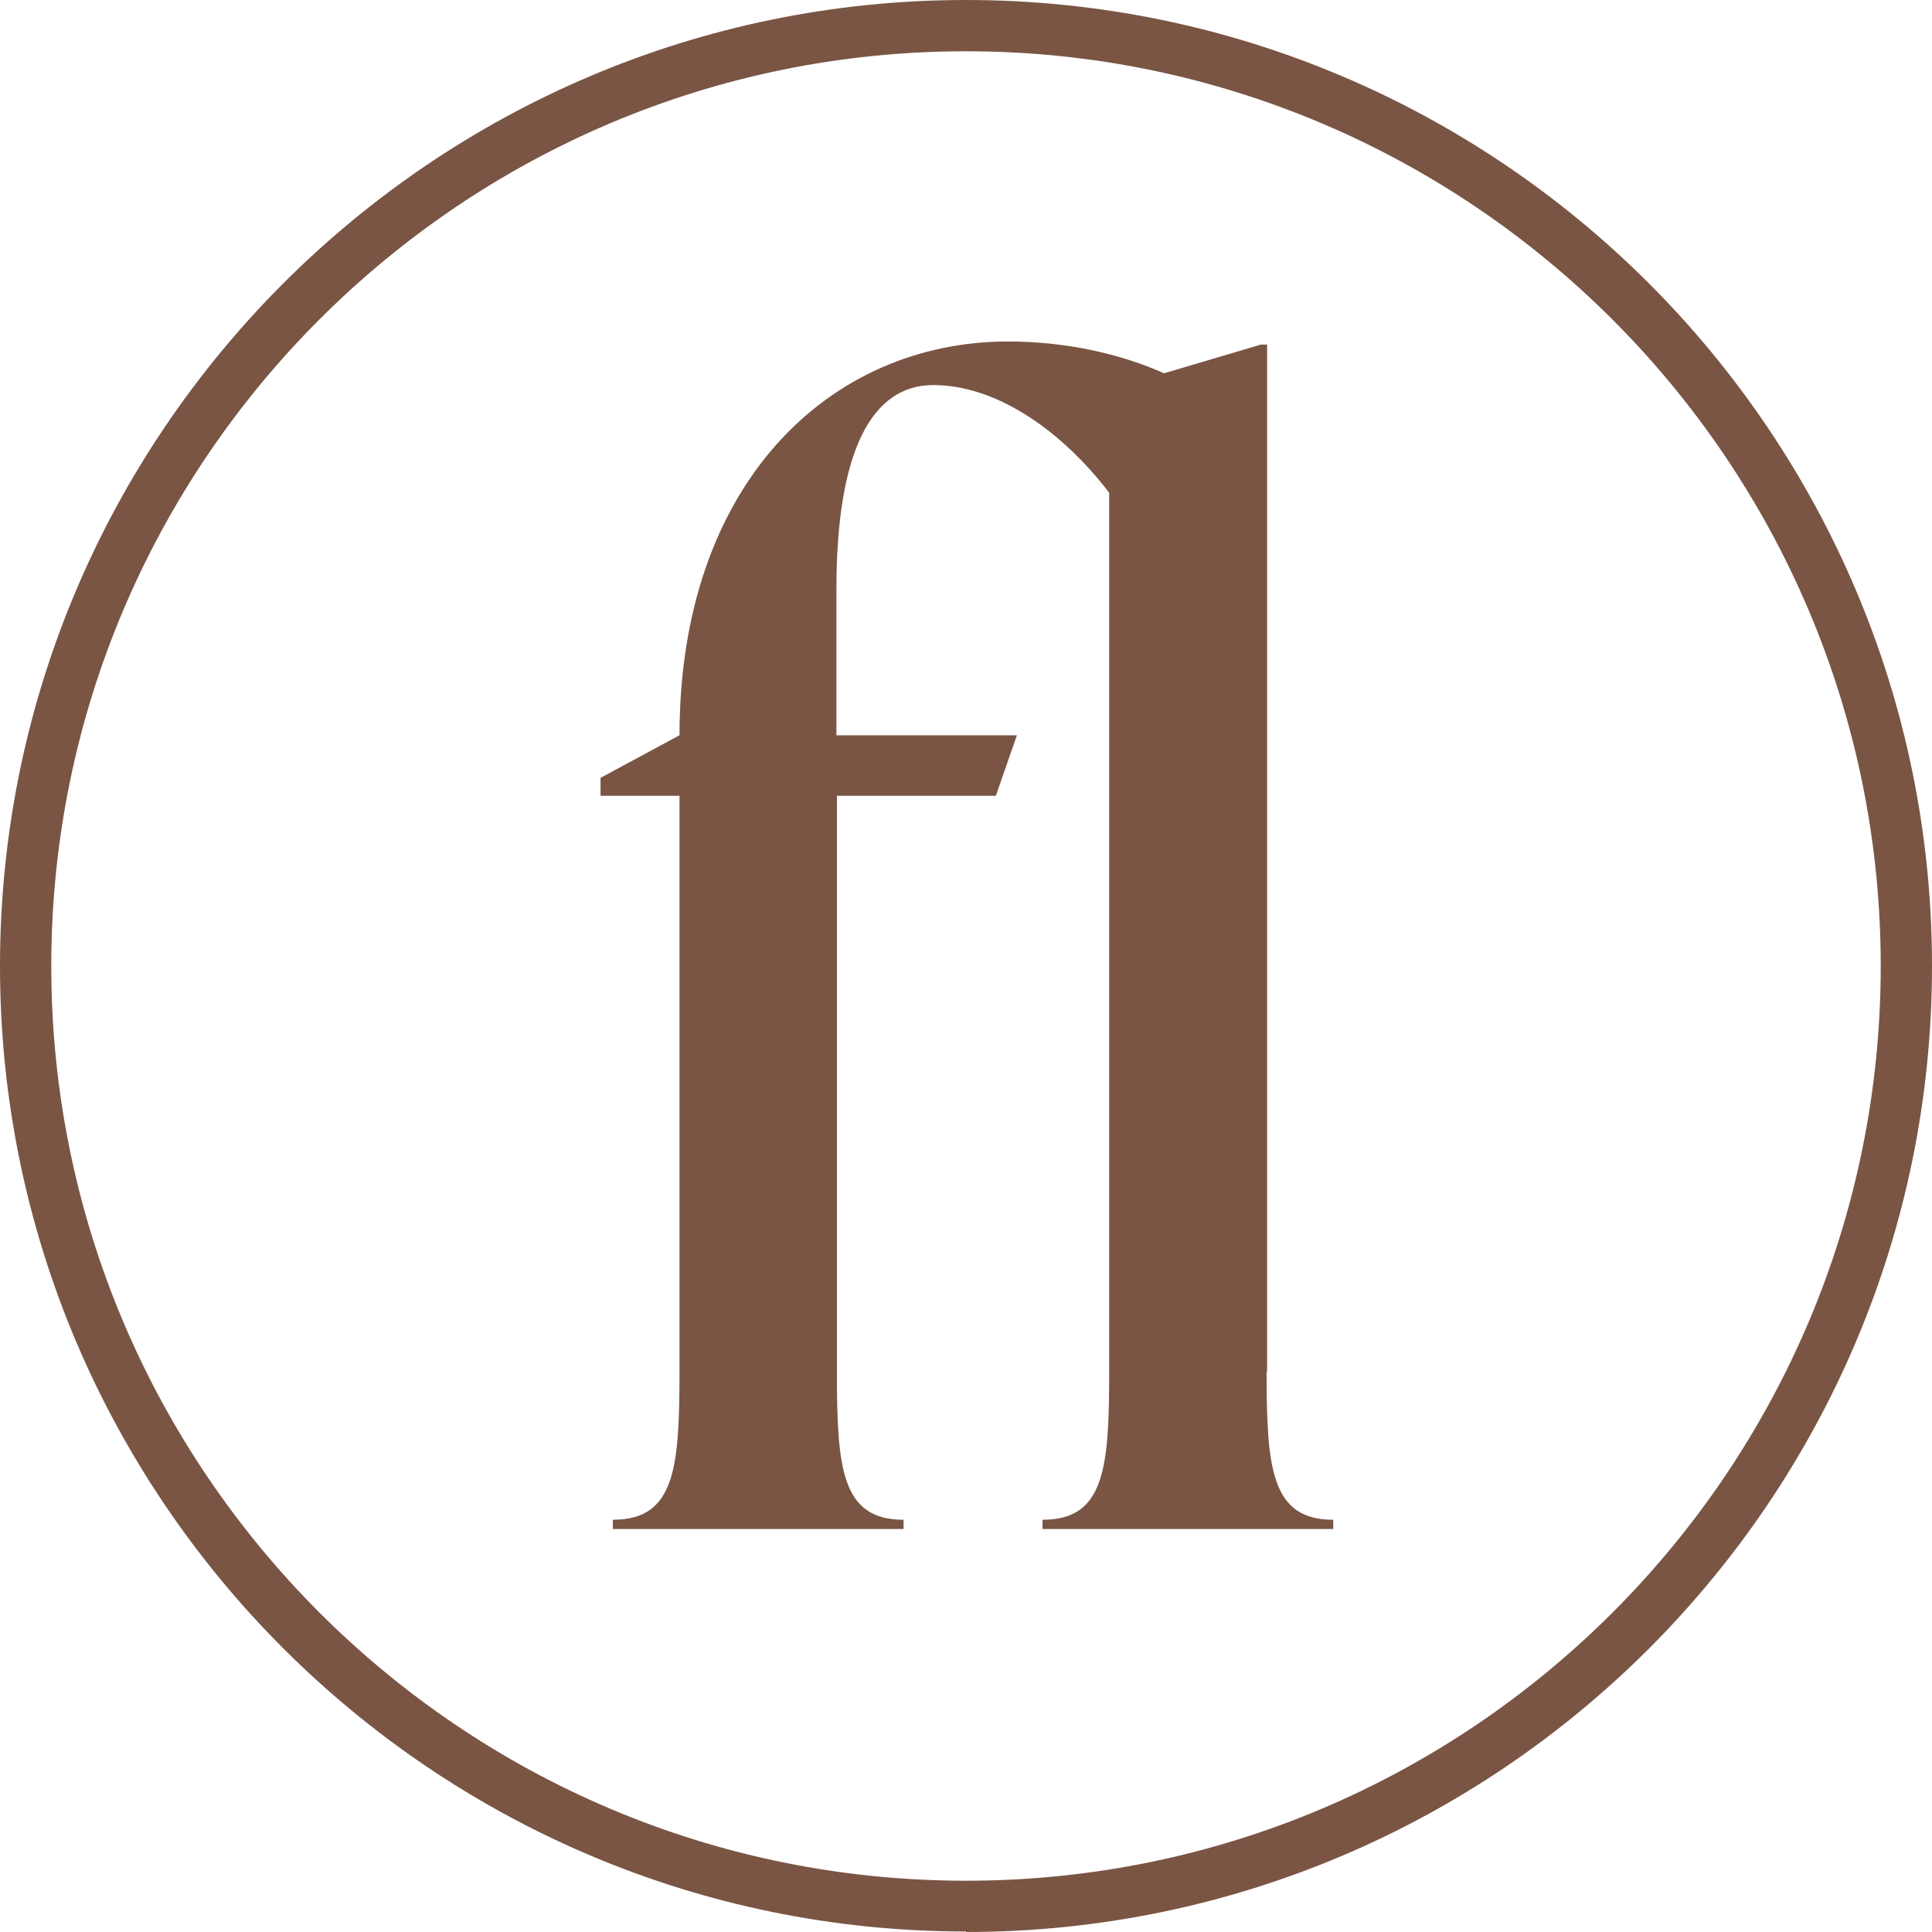
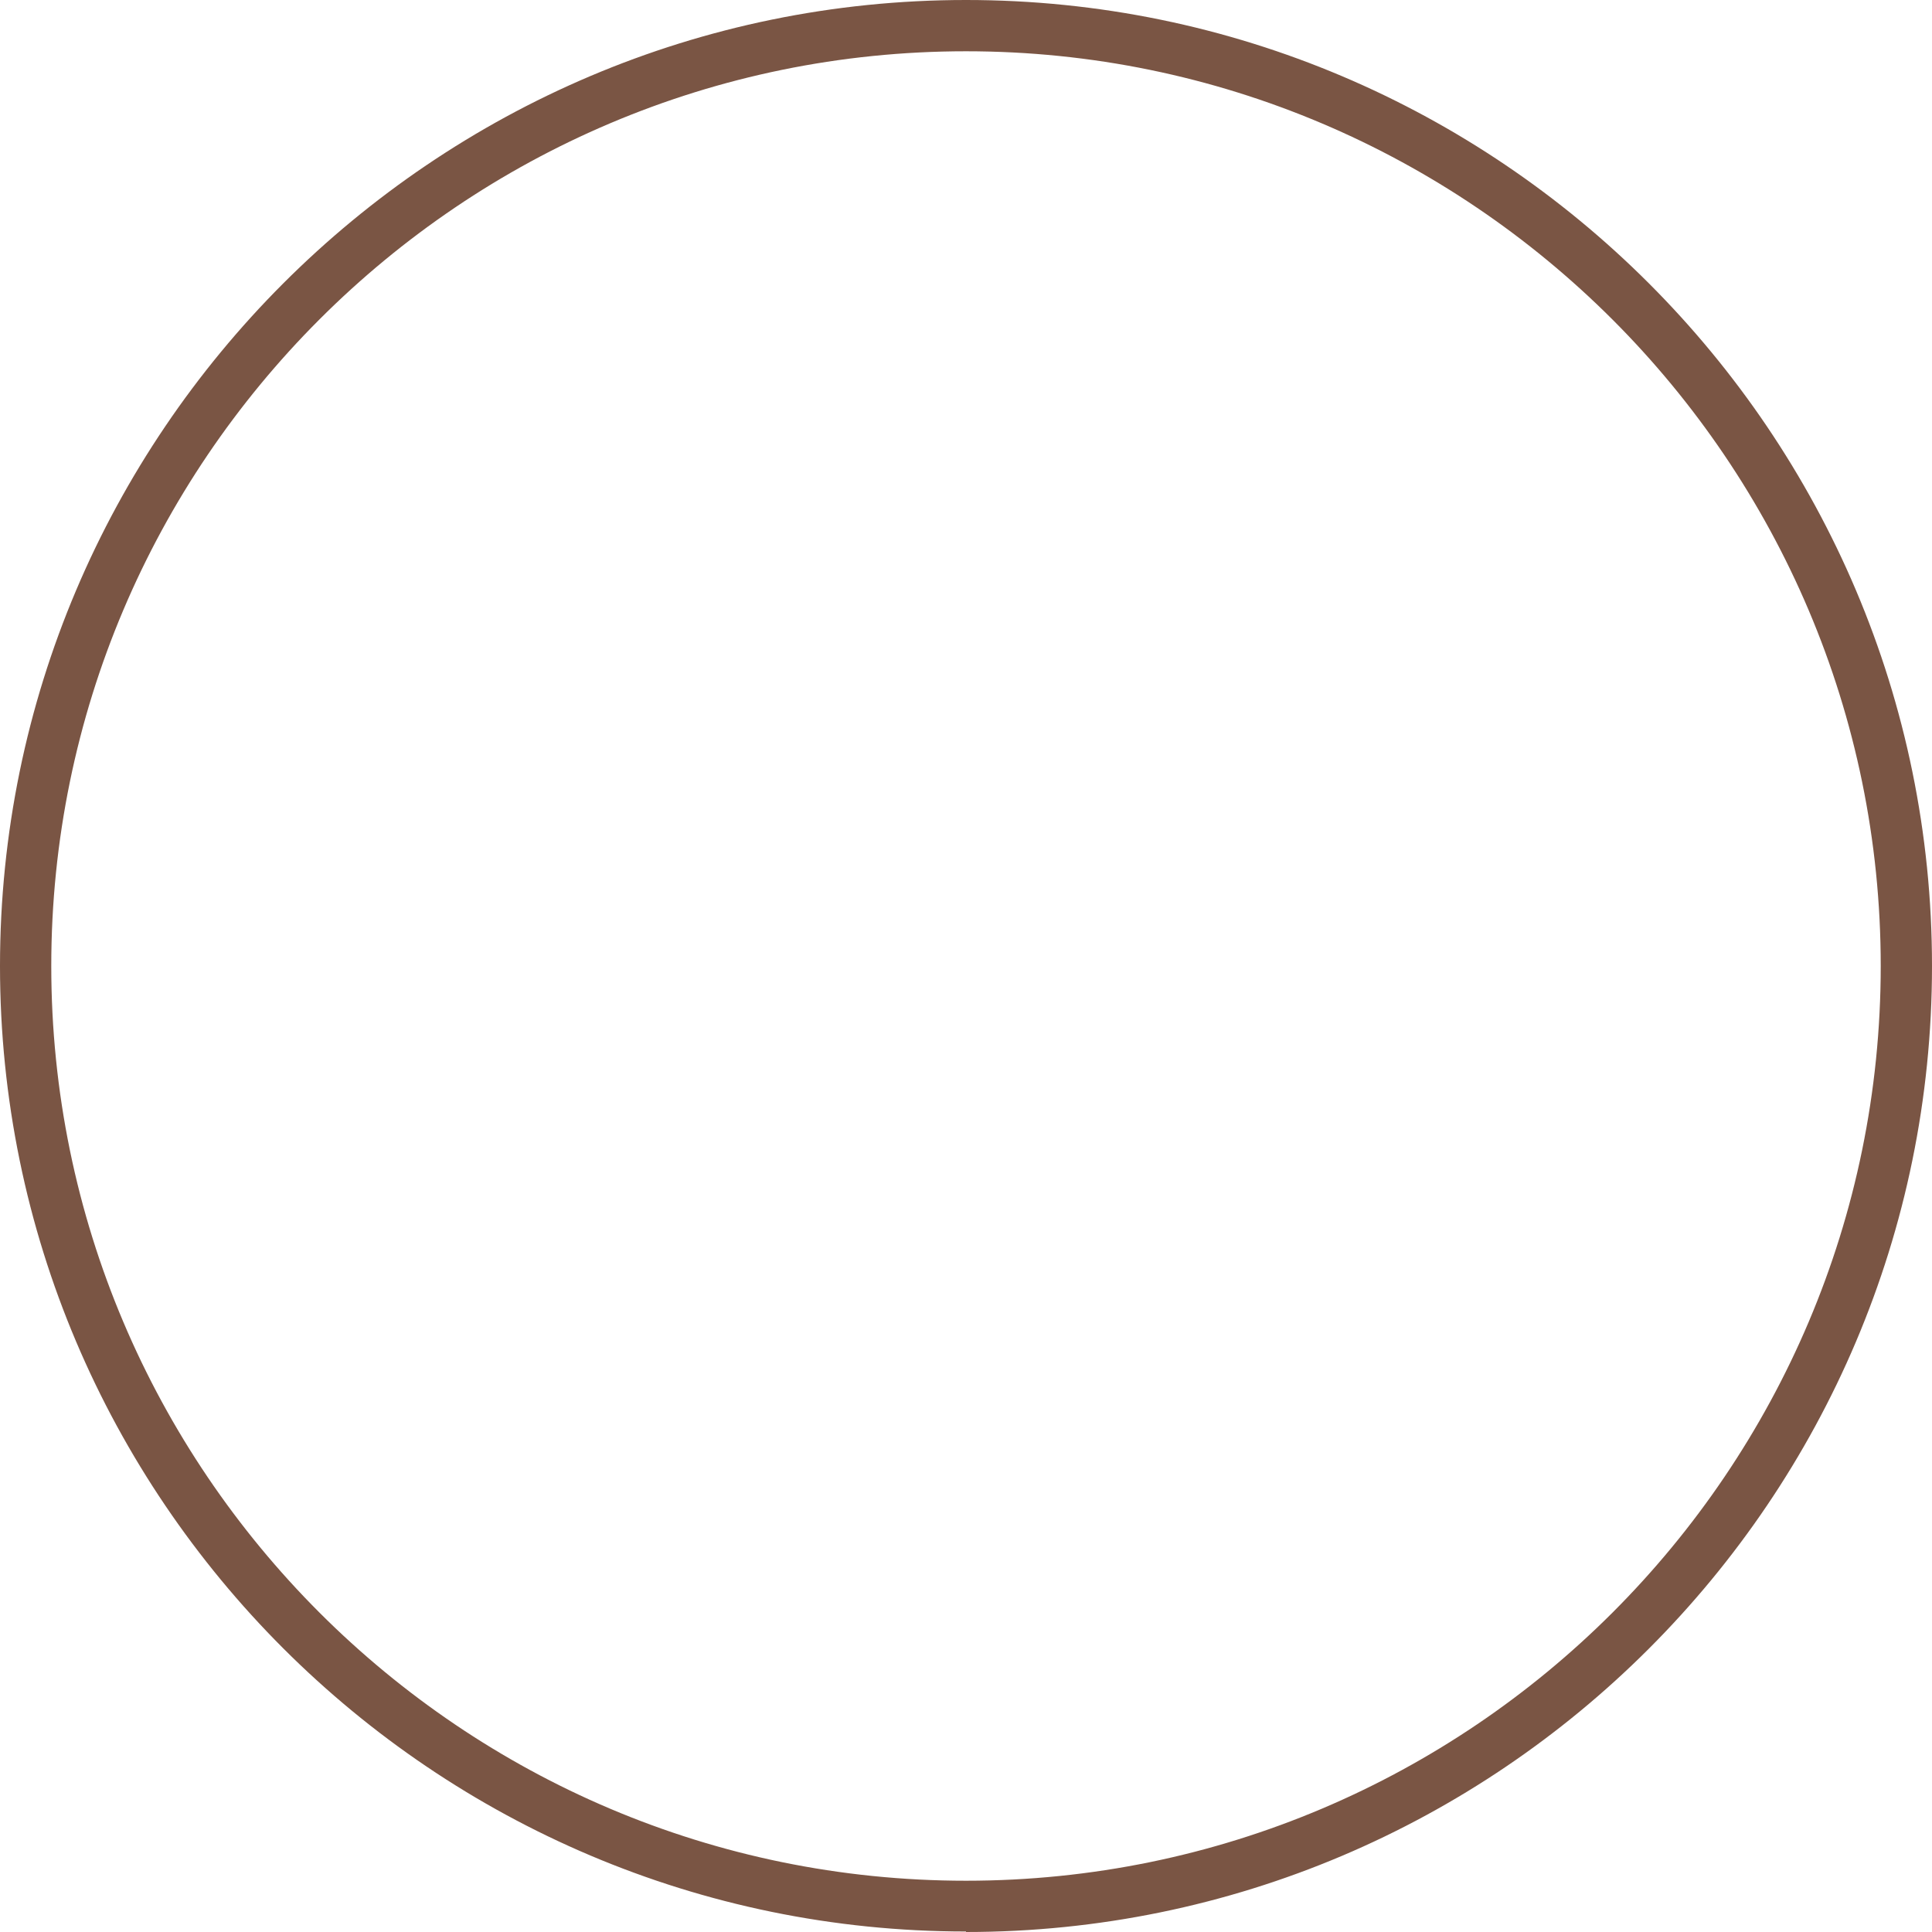
<svg xmlns="http://www.w3.org/2000/svg" width="160" height="160" viewBox="0 0 160 160" fill="none">
  <path d="M80 159.958C35.881 159.958 0 124.076 0 80C0 35.924 35.881 0 80 0C124.119 0 160 35.881 160 80C160 124.119 124.119 160 80 160V159.958ZM80 4.246C38.217 4.246 4.246 38.217 4.246 80C4.246 121.783 38.217 155.754 80 155.754C121.783 155.754 155.754 121.783 155.754 80C155.754 38.217 121.741 4.246 80 4.246Z" fill="#7A5544" />
-   <path d="M104.894 113.588C104.894 121.614 105.276 125.86 110.414 125.86V126.624H86.338V125.86C91.476 125.86 91.858 121.614 91.858 113.588V40.807C87.824 35.541 82.431 31.89 77.293 31.89C72.155 31.89 69.268 37.41 69.268 48.832V60.892H84.215L82.474 65.902H69.31V113.588C69.31 121.614 69.692 125.86 74.83 125.86V126.624H50.754V125.86C55.892 125.86 56.274 121.614 56.274 113.588V65.902H49.735V64.416L56.274 60.892C56.274 40.085 68.673 28.28 83.493 28.28C88.249 28.28 92.792 29.299 96.401 30.913L104.427 28.535H104.936V113.588H104.894Z" fill="#7A5544" />
</svg>